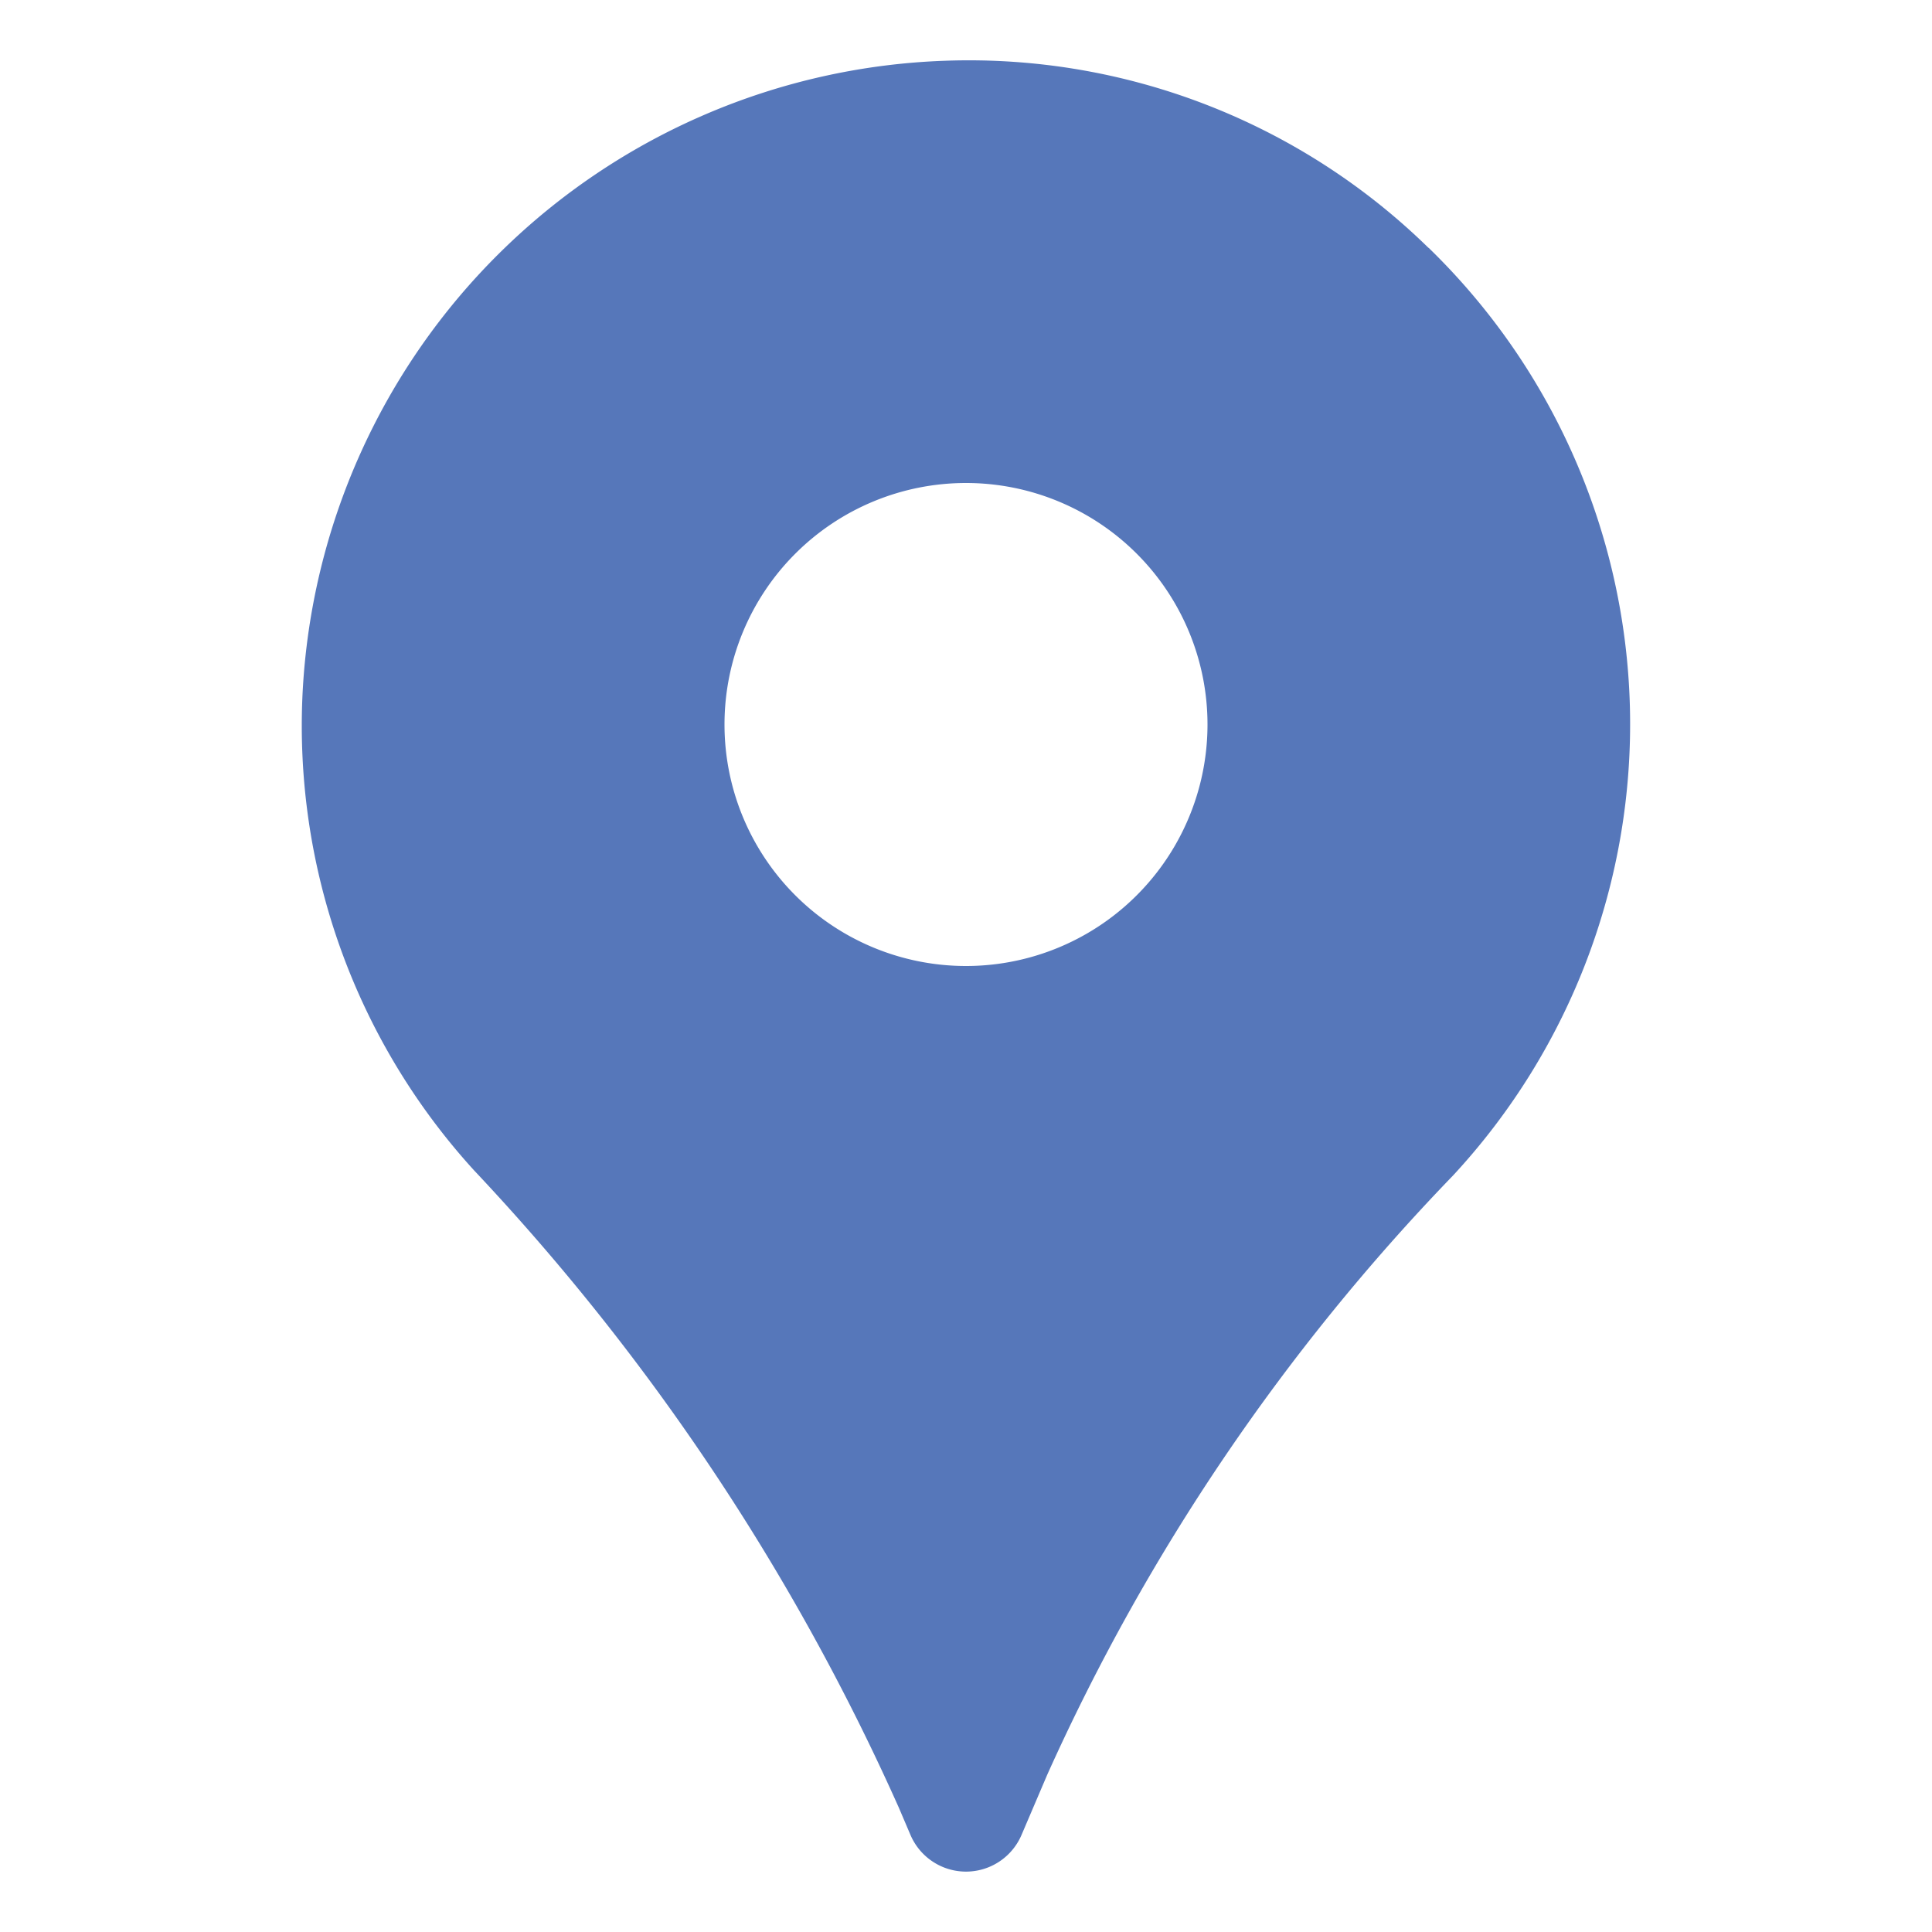
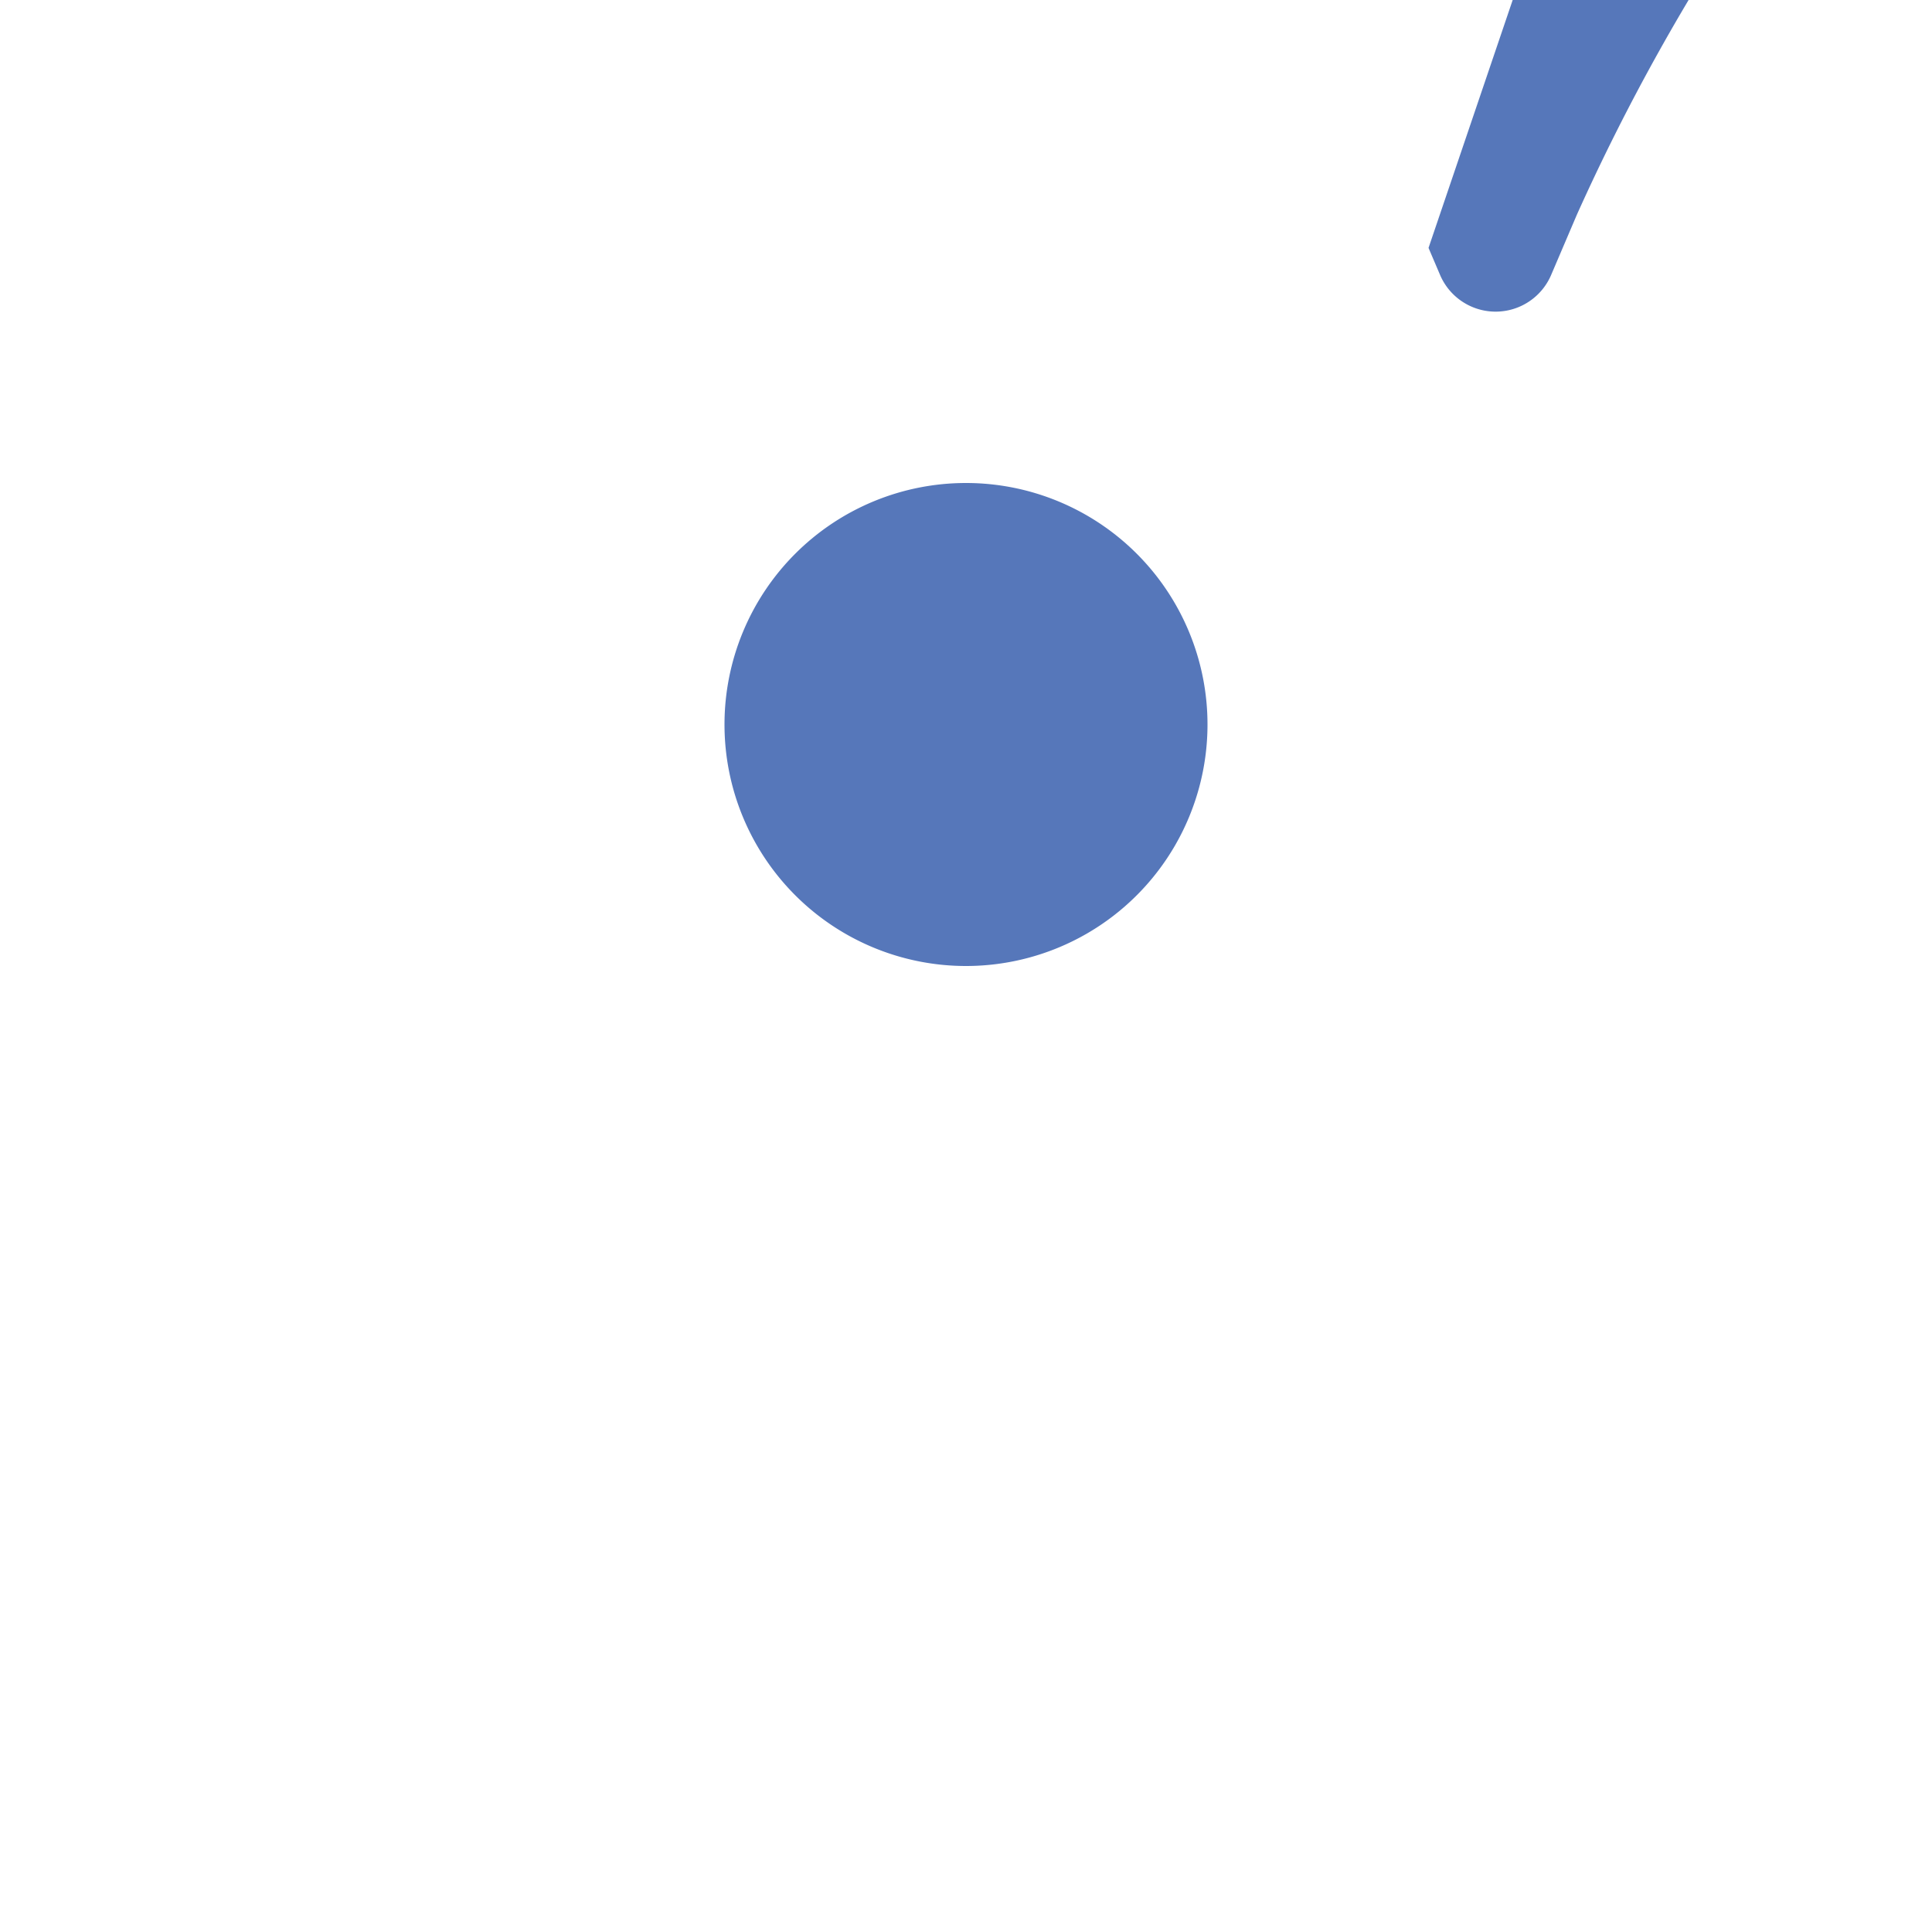
<svg xmlns="http://www.w3.org/2000/svg" version="1.1" width="512" height="512" x="0" y="0" viewBox="0 0 32 32" style="enable-background:new 0 0 512 512" xml:space="preserve" class="">
  <g>
    <g id="Layer_2" data-name="Layer 2">
-       <path d="m23.661 4.106a10.881 10.881 0 0 0 -8-3.1 11.04 11.04 0 0 0 -10.649 10.469 10.93 10.93 0 0 0 2.841 7.911 37.946 37.946 0 0 1 7.036 10.558l.192.45a1 1 0 0 0 1.838 0l.427-1a34.8 34.8 0 0 1 6.721-9.924 10.994 10.994 0 0 0 -.406-15.367zm-7.661 11.894a4 4 0 1 1 4-4 4 4 0 0 1 -4 4z" fill="#5677ba" data-original="#000000" class="" />
+       <path d="m23.661 4.106l.192.45a1 1 0 0 0 1.838 0l.427-1a34.8 34.8 0 0 1 6.721-9.924 10.994 10.994 0 0 0 -.406-15.367zm-7.661 11.894a4 4 0 1 1 4-4 4 4 0 0 1 -4 4z" fill="#5677ba" data-original="#000000" class="" />
    </g>
  </g>
</svg>